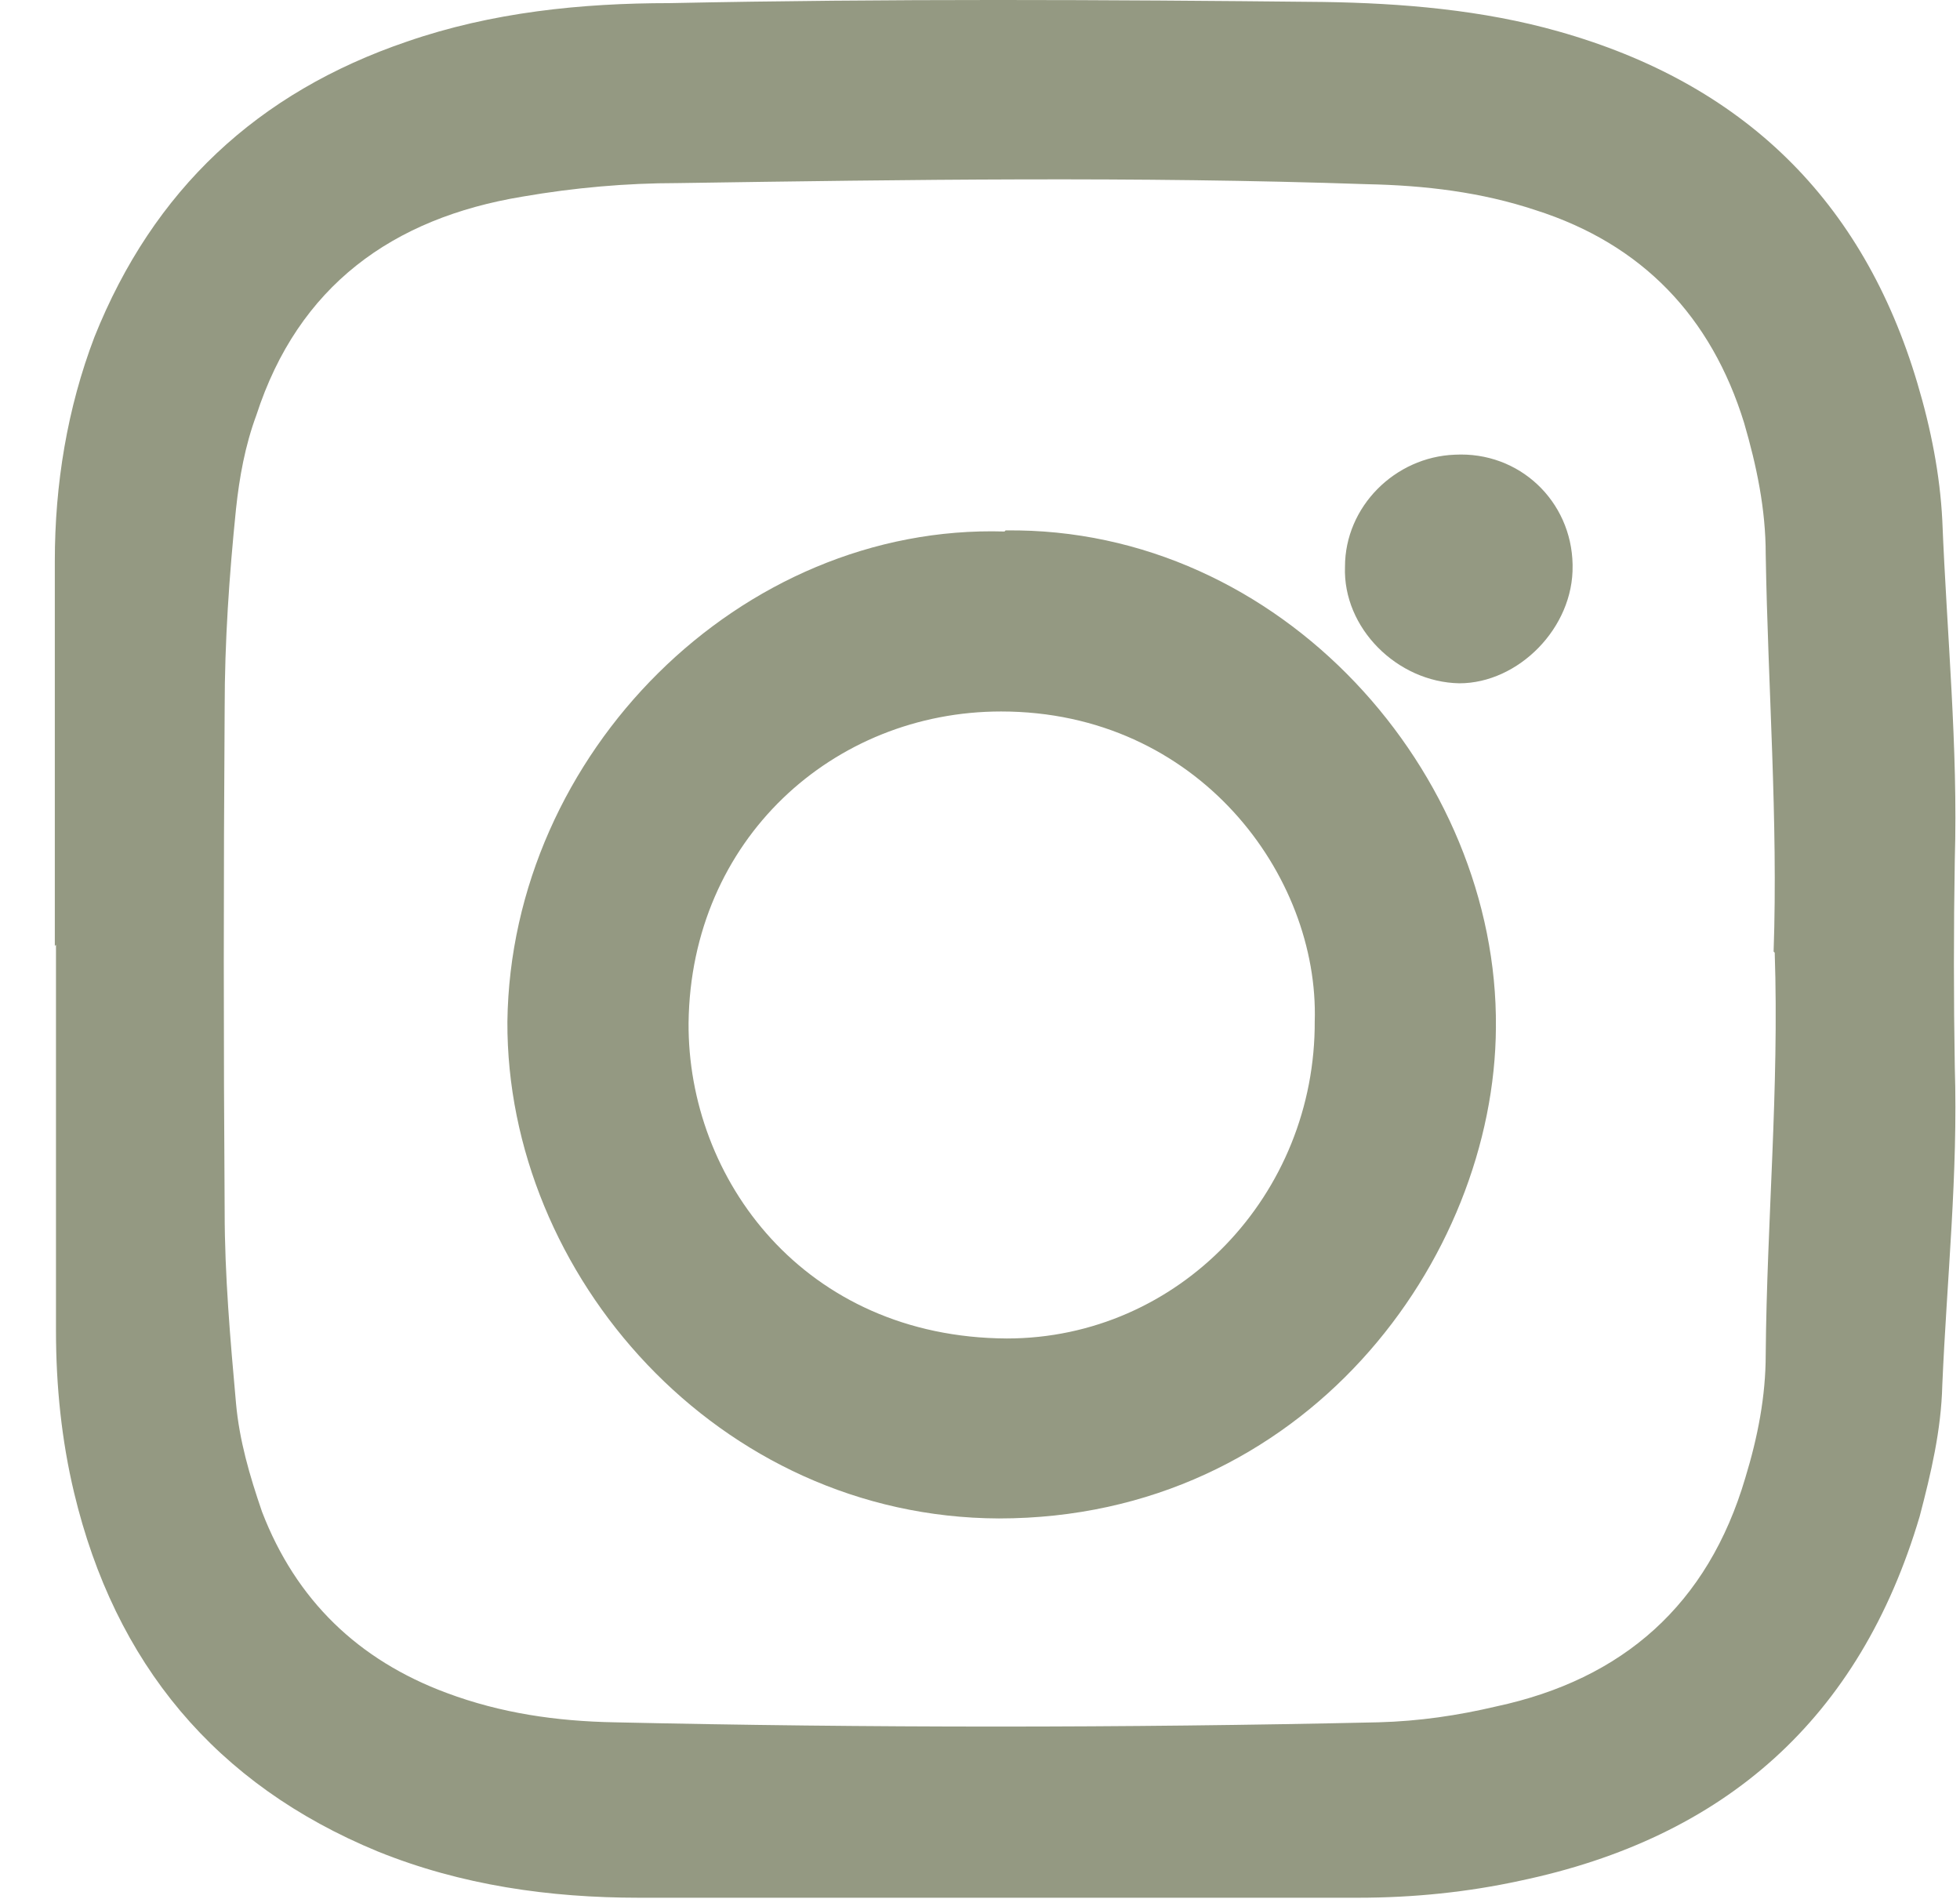
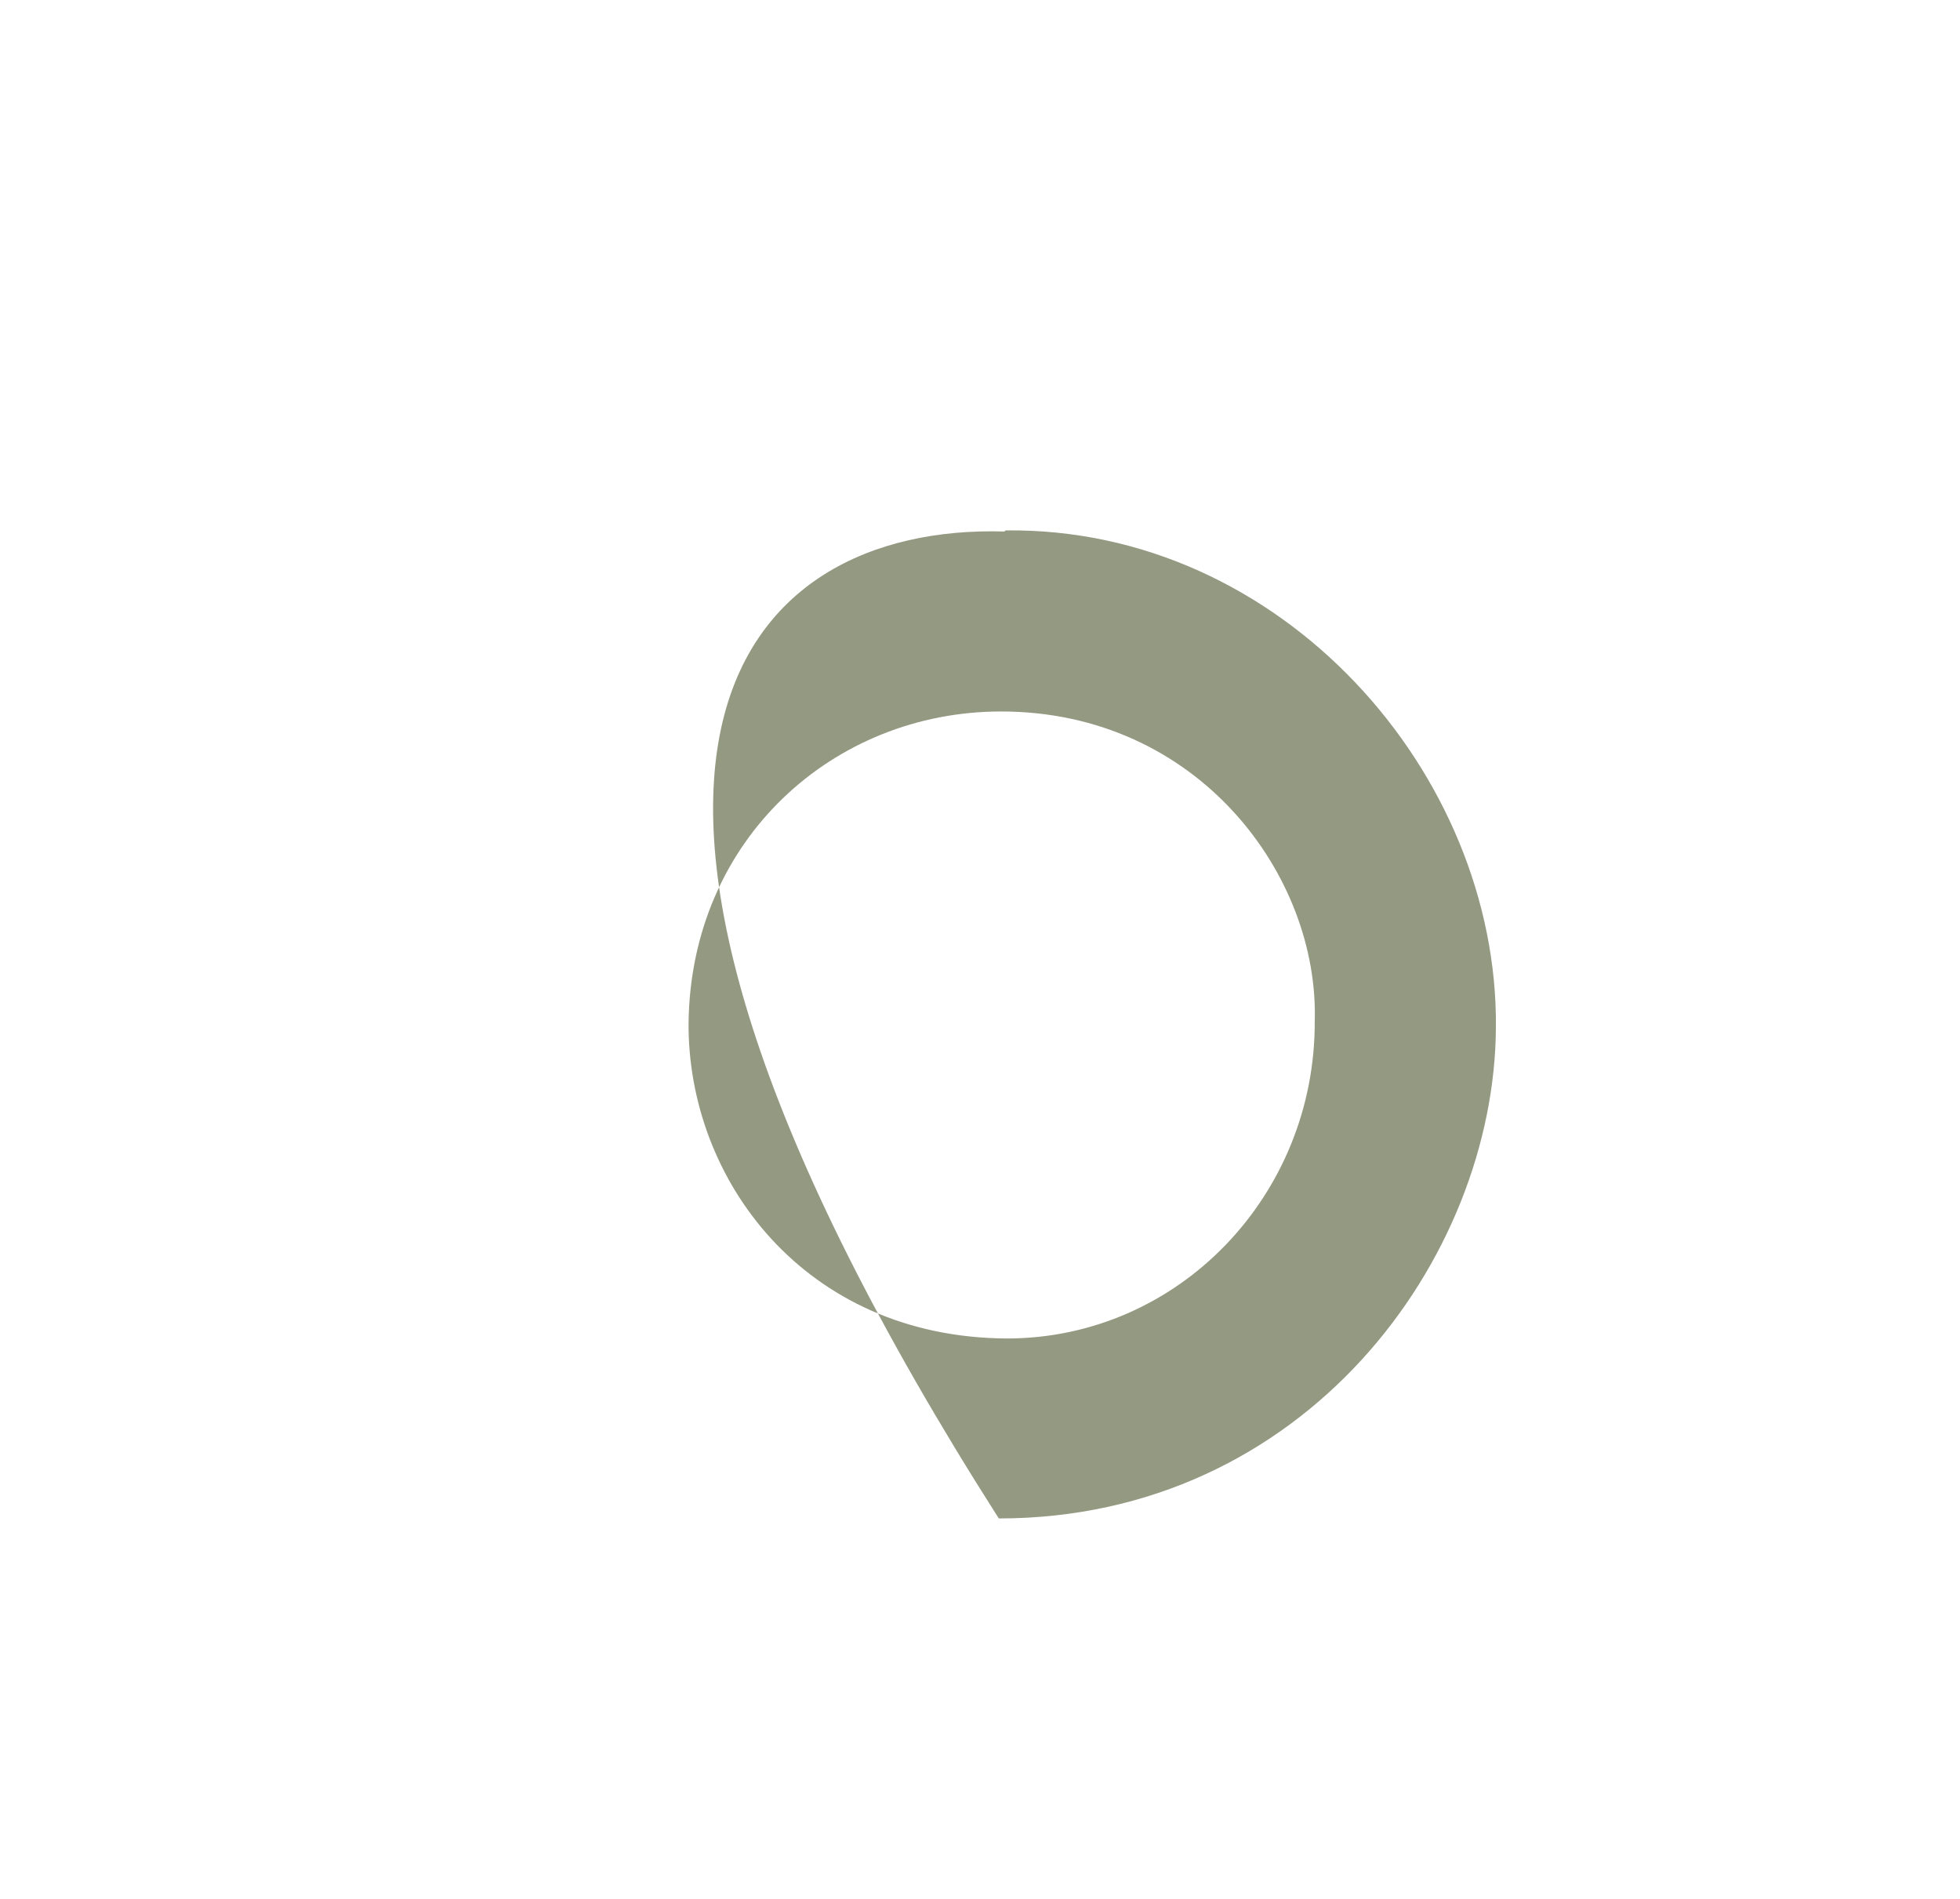
<svg xmlns="http://www.w3.org/2000/svg" width="32" height="31" viewBox="0 0 32 31" fill="none">
-   <path d="M28.957 15.534C29.031 13.391 28.864 11.211 28.828 9.049C28.828 8.31 28.68 7.608 28.476 6.906C27.94 5.169 26.812 3.986 25.075 3.432C24.188 3.136 23.263 3.026 22.32 3.007C18.549 2.878 14.815 2.933 11.062 2.989C10.23 2.989 9.38 3.063 8.53 3.21C6.404 3.561 4.87 4.67 4.186 6.776C4.001 7.275 3.908 7.793 3.853 8.31C3.742 9.4 3.668 10.472 3.668 11.562C3.649 14.315 3.649 17.068 3.668 19.784C3.668 20.819 3.76 21.872 3.853 22.907C3.908 23.517 4.075 24.089 4.278 24.68C4.833 26.122 5.849 27.101 7.291 27.637C8.179 27.969 9.084 28.099 10.027 28.117C14.187 28.21 18.327 28.21 22.505 28.117C23.171 28.099 23.799 28.006 24.428 27.858C26.498 27.415 27.885 26.196 28.495 24.126C28.698 23.461 28.828 22.796 28.828 22.112C28.846 19.95 29.049 17.77 28.975 15.553M0.895 15.442V9.16C0.895 7.903 1.098 6.666 1.542 5.501C2.503 3.099 4.204 1.51 6.644 0.679C8.031 0.199 9.491 0.051 10.933 0.051C14.501 -0.023 18.05 -0.005 21.599 0.032C22.893 0.051 24.206 0.162 25.445 0.513C28.458 1.363 30.417 3.266 31.305 6.259C31.526 6.998 31.674 7.756 31.711 8.495C31.785 10.342 31.97 12.209 31.915 14.038C31.896 15.165 31.896 16.311 31.915 17.419C31.97 19.156 31.785 20.893 31.711 22.611C31.693 23.35 31.526 24.052 31.342 24.754C30.362 28.062 28.162 30.002 24.816 30.704C23.966 30.889 23.078 30.981 22.172 30.981H10.434C8.973 30.981 7.532 30.778 6.164 30.224C3.52 29.133 1.875 27.156 1.209 24.366C1.006 23.517 0.914 22.63 0.914 21.724V15.424L0.895 15.442Z" fill="#949982" />
-   <path d="M21.465 16.678C21.539 14.294 19.561 11.615 16.344 11.615C13.608 11.615 11.279 13.703 11.242 16.696C11.223 19.246 13.128 21.833 16.437 21.851C19.247 21.851 21.483 19.505 21.465 16.659M16.418 8.659C20.929 8.603 24.46 12.631 24.423 16.77C24.404 20.558 21.299 24.789 16.307 24.789C11.723 24.771 8.266 20.817 8.284 16.678C8.34 12.299 12.092 8.548 16.4 8.677" fill="#949982" />
-   <path d="M25.675 9.233C25.693 10.25 24.788 11.155 23.826 11.155C22.809 11.136 21.922 10.25 21.959 9.252C21.959 8.273 22.773 7.46 23.752 7.423C24.806 7.367 25.656 8.18 25.675 9.215" fill="#949982" />
+   <path d="M21.465 16.678C21.539 14.294 19.561 11.615 16.344 11.615C13.608 11.615 11.279 13.703 11.242 16.696C11.223 19.246 13.128 21.833 16.437 21.851C19.247 21.851 21.483 19.505 21.465 16.659M16.418 8.659C20.929 8.603 24.46 12.631 24.423 16.77C24.404 20.558 21.299 24.789 16.307 24.789C8.34 12.299 12.092 8.548 16.4 8.677" fill="#949982" />
</svg>